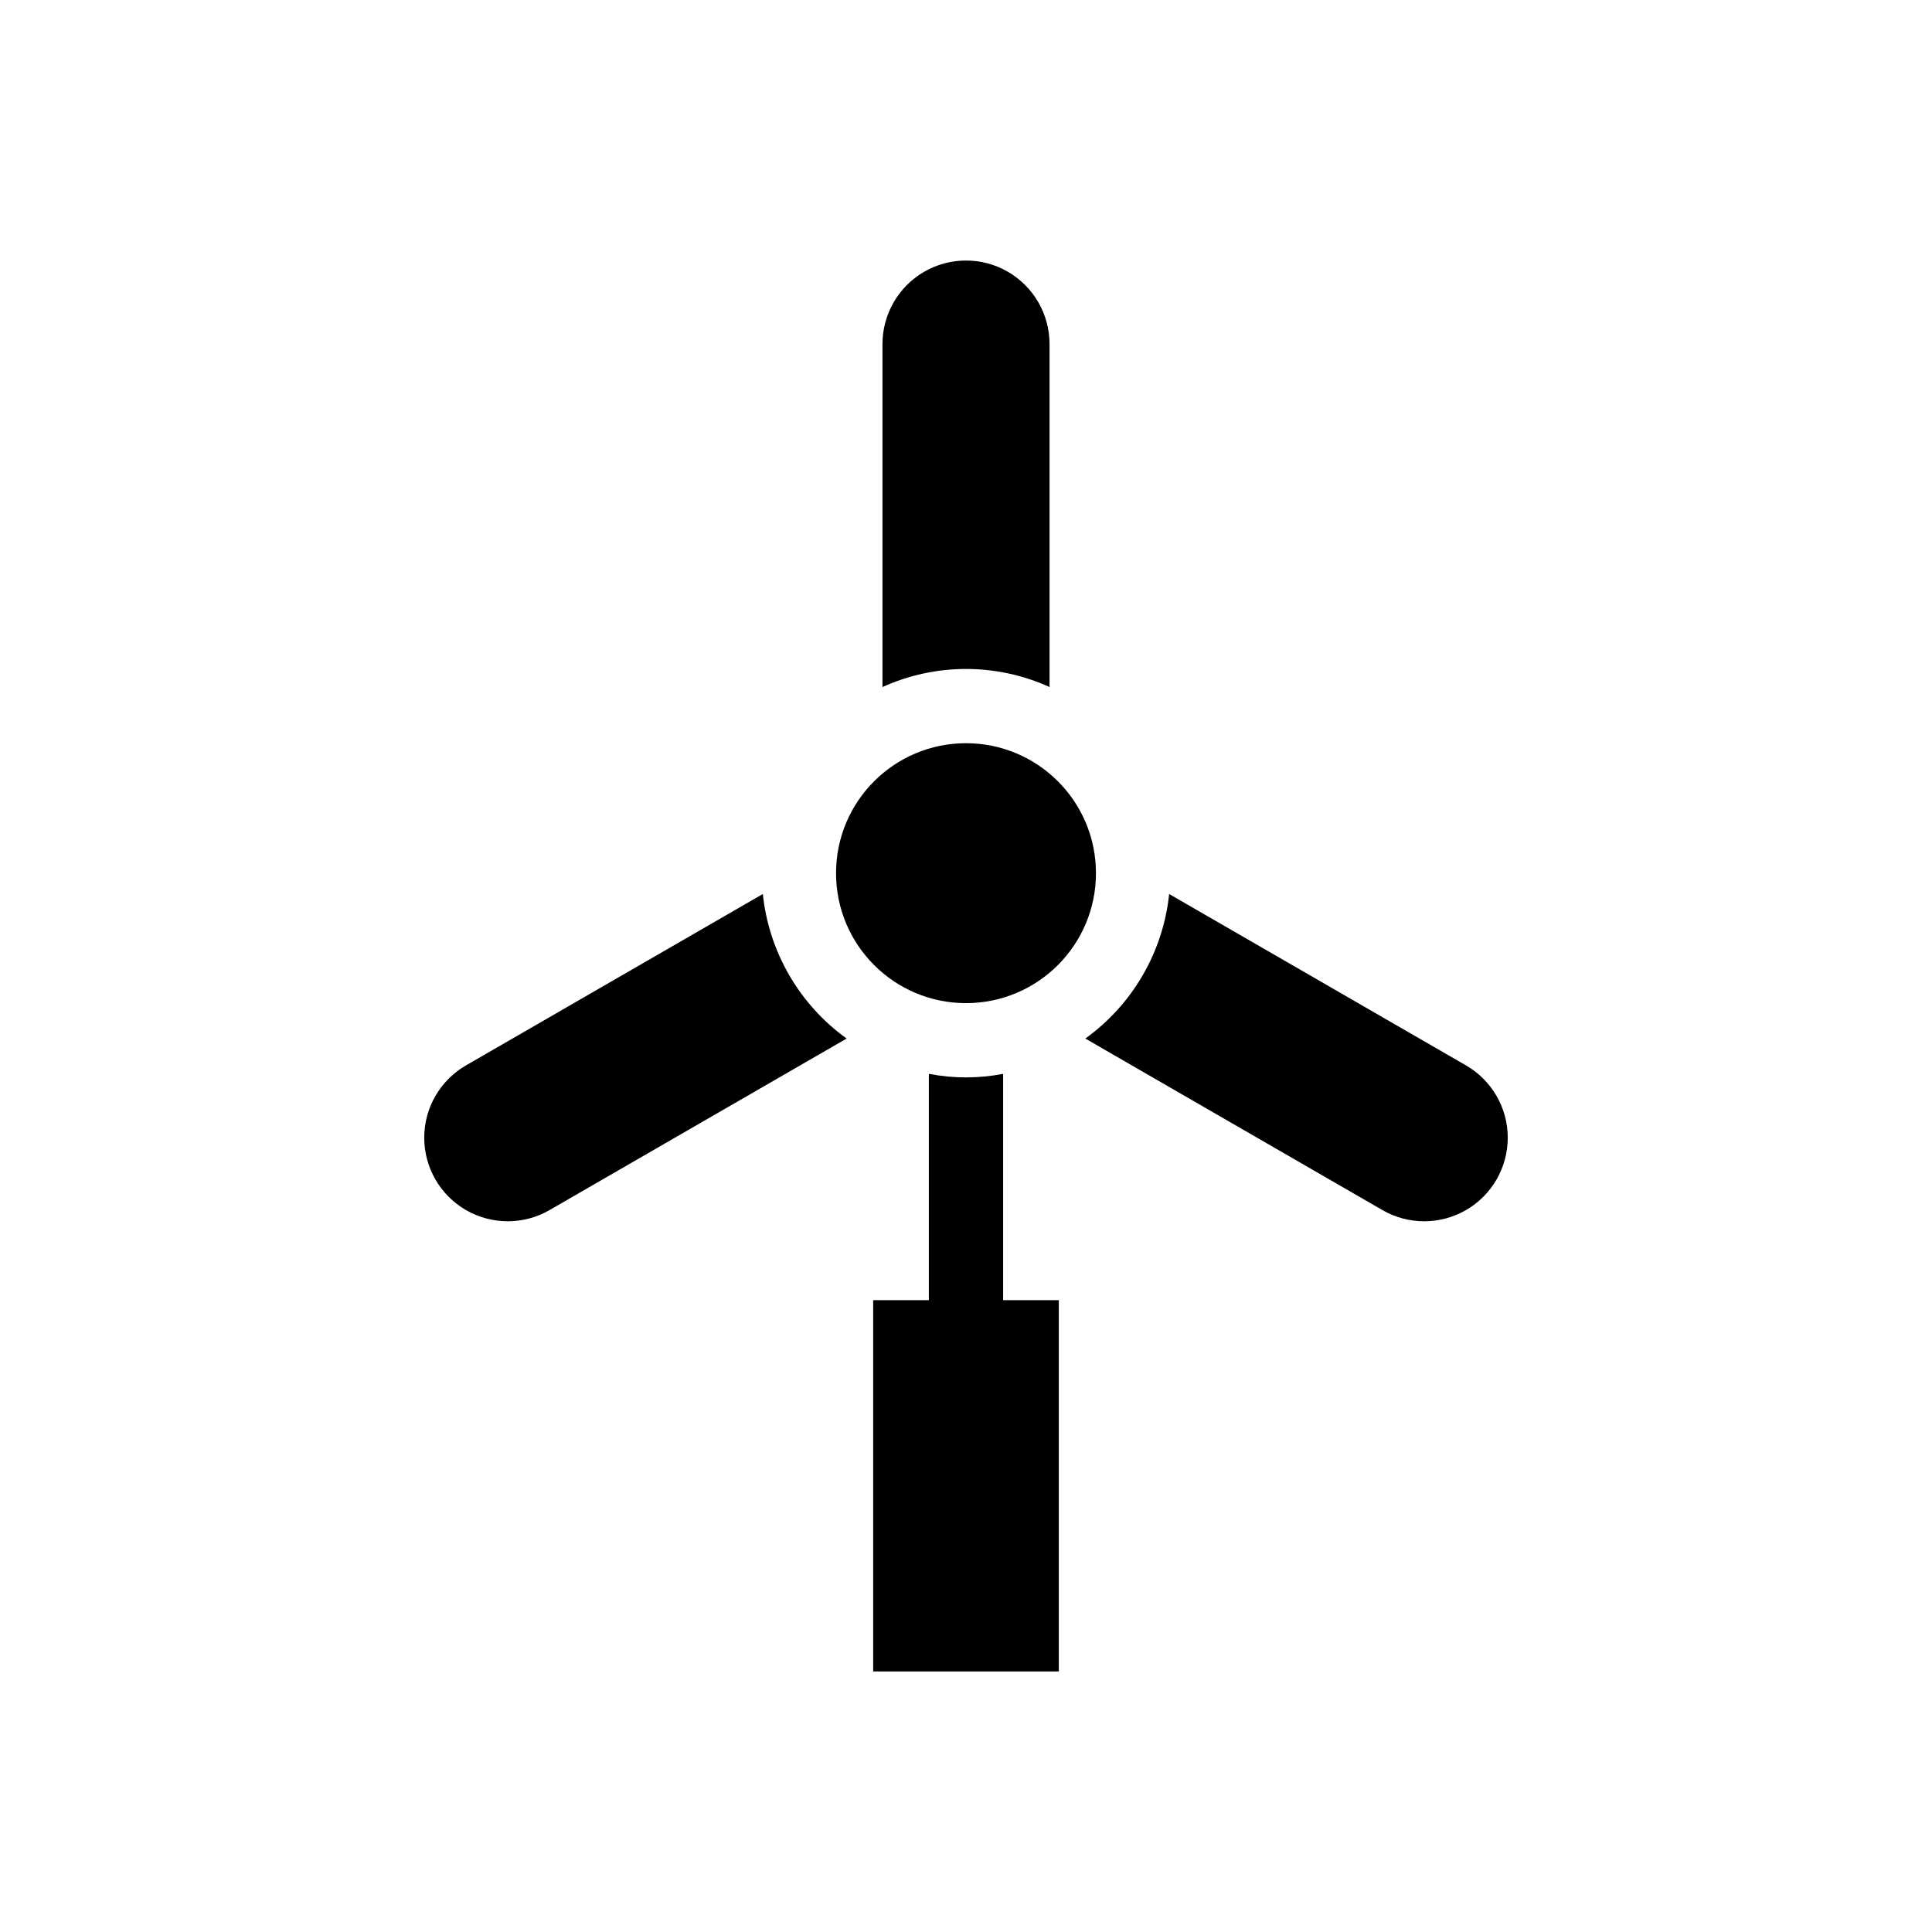
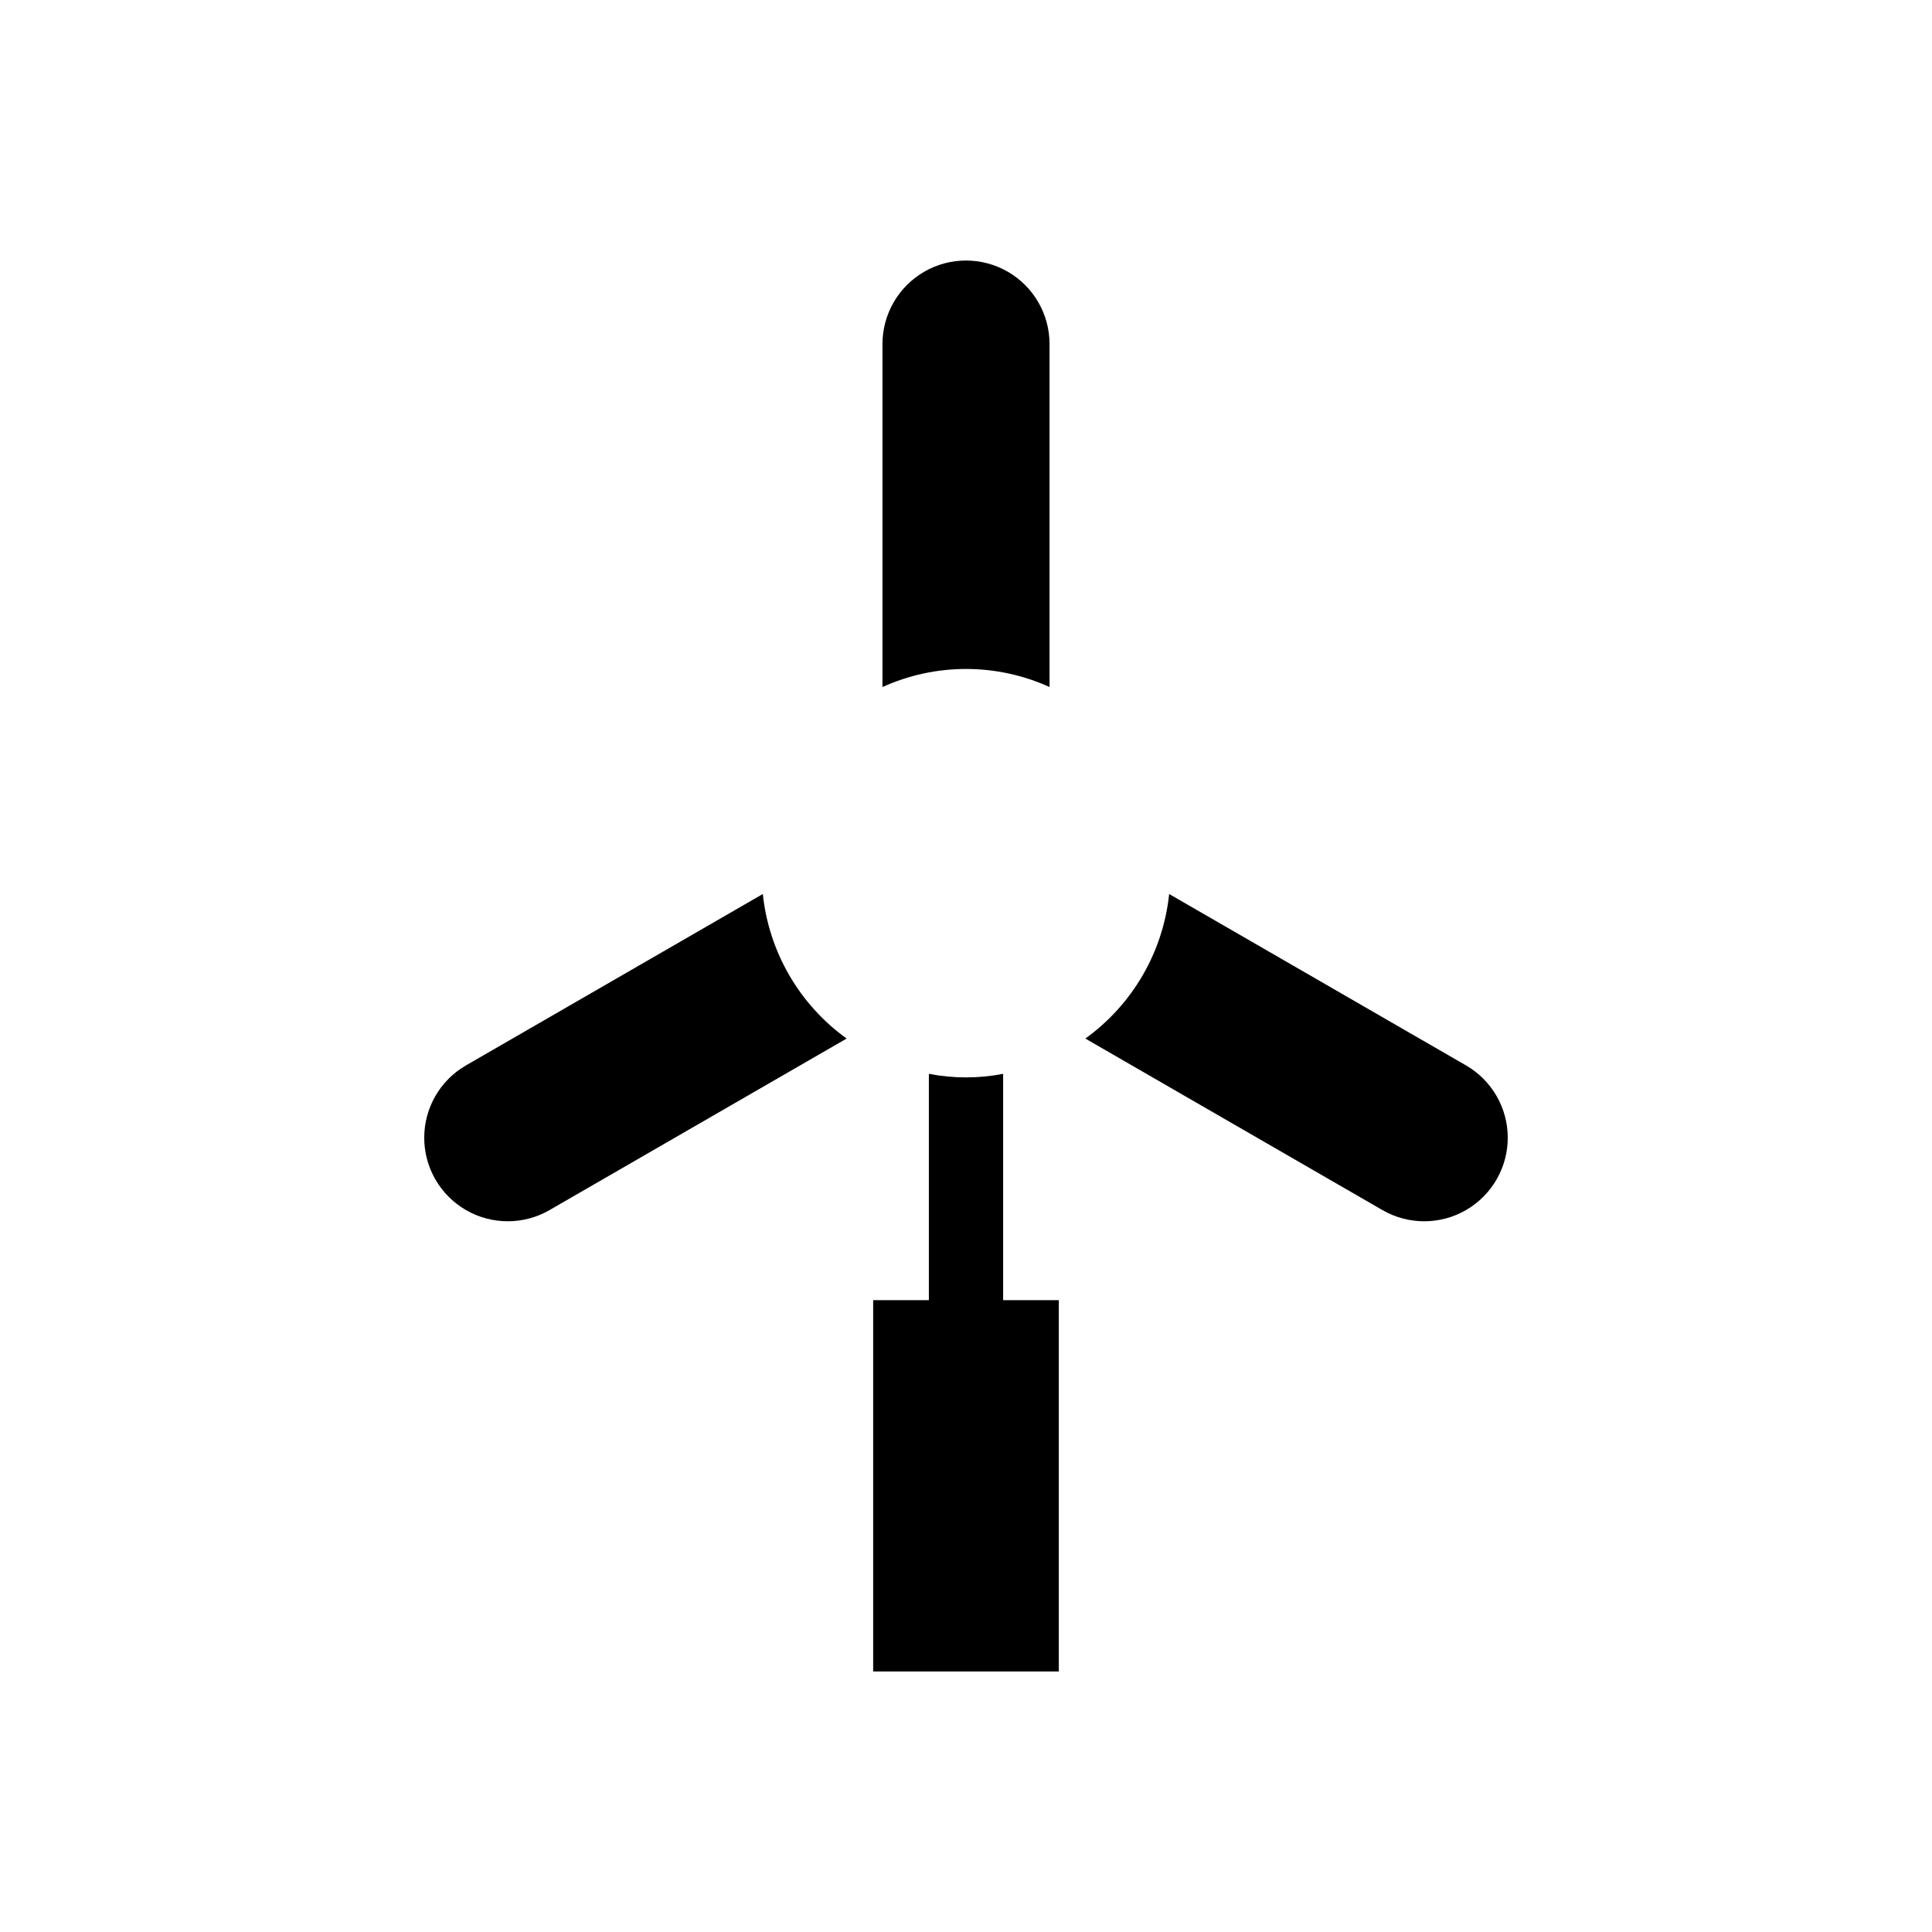
<svg xmlns="http://www.w3.org/2000/svg" fill="#000000" width="800px" height="800px" version="1.1" viewBox="144 144 512 512">
  <g>
-     <path d="m434.44 375.4c0 19.02-15.418 34.441-34.438 34.441-19.023 0-34.441-15.422-34.441-34.441 0-19.02 15.418-34.441 34.441-34.441 19.02 0 34.438 15.422 34.438 34.441" />
    <path d="m346.16 380.92-78.664 45.418c-6.852 3.953-11.07 11.262-11.07 19.172 0 7.91 4.219 15.219 11.066 19.176 6.852 3.953 15.293 3.953 22.141 0l78.738-45.461c-12.531-9.016-20.613-22.953-22.211-38.305z" />
    <path d="m532.5 426.34-78.664-45.418c-1.598 15.352-9.684 29.293-22.211 38.305l78.734 45.457v0.004c6.852 3.953 15.289 3.953 22.141 0 6.848-3.957 11.07-11.266 11.07-19.176 0-7.91-4.223-15.219-11.07-19.172z" />
    <path d="m422.14 326.07v-90.887c0-7.91-4.219-15.219-11.066-19.176-6.852-3.953-15.293-3.953-22.141 0-6.852 3.957-11.07 11.266-11.07 19.176v90.891c14.07-6.387 30.211-6.387 44.277-0.004z" />
    <path d="m409.84 428.58c-6.5 1.254-13.18 1.254-19.68 0v59.98h-14.762v98.402h49.199v-98.402h-14.758z" />
  </g>
</svg>